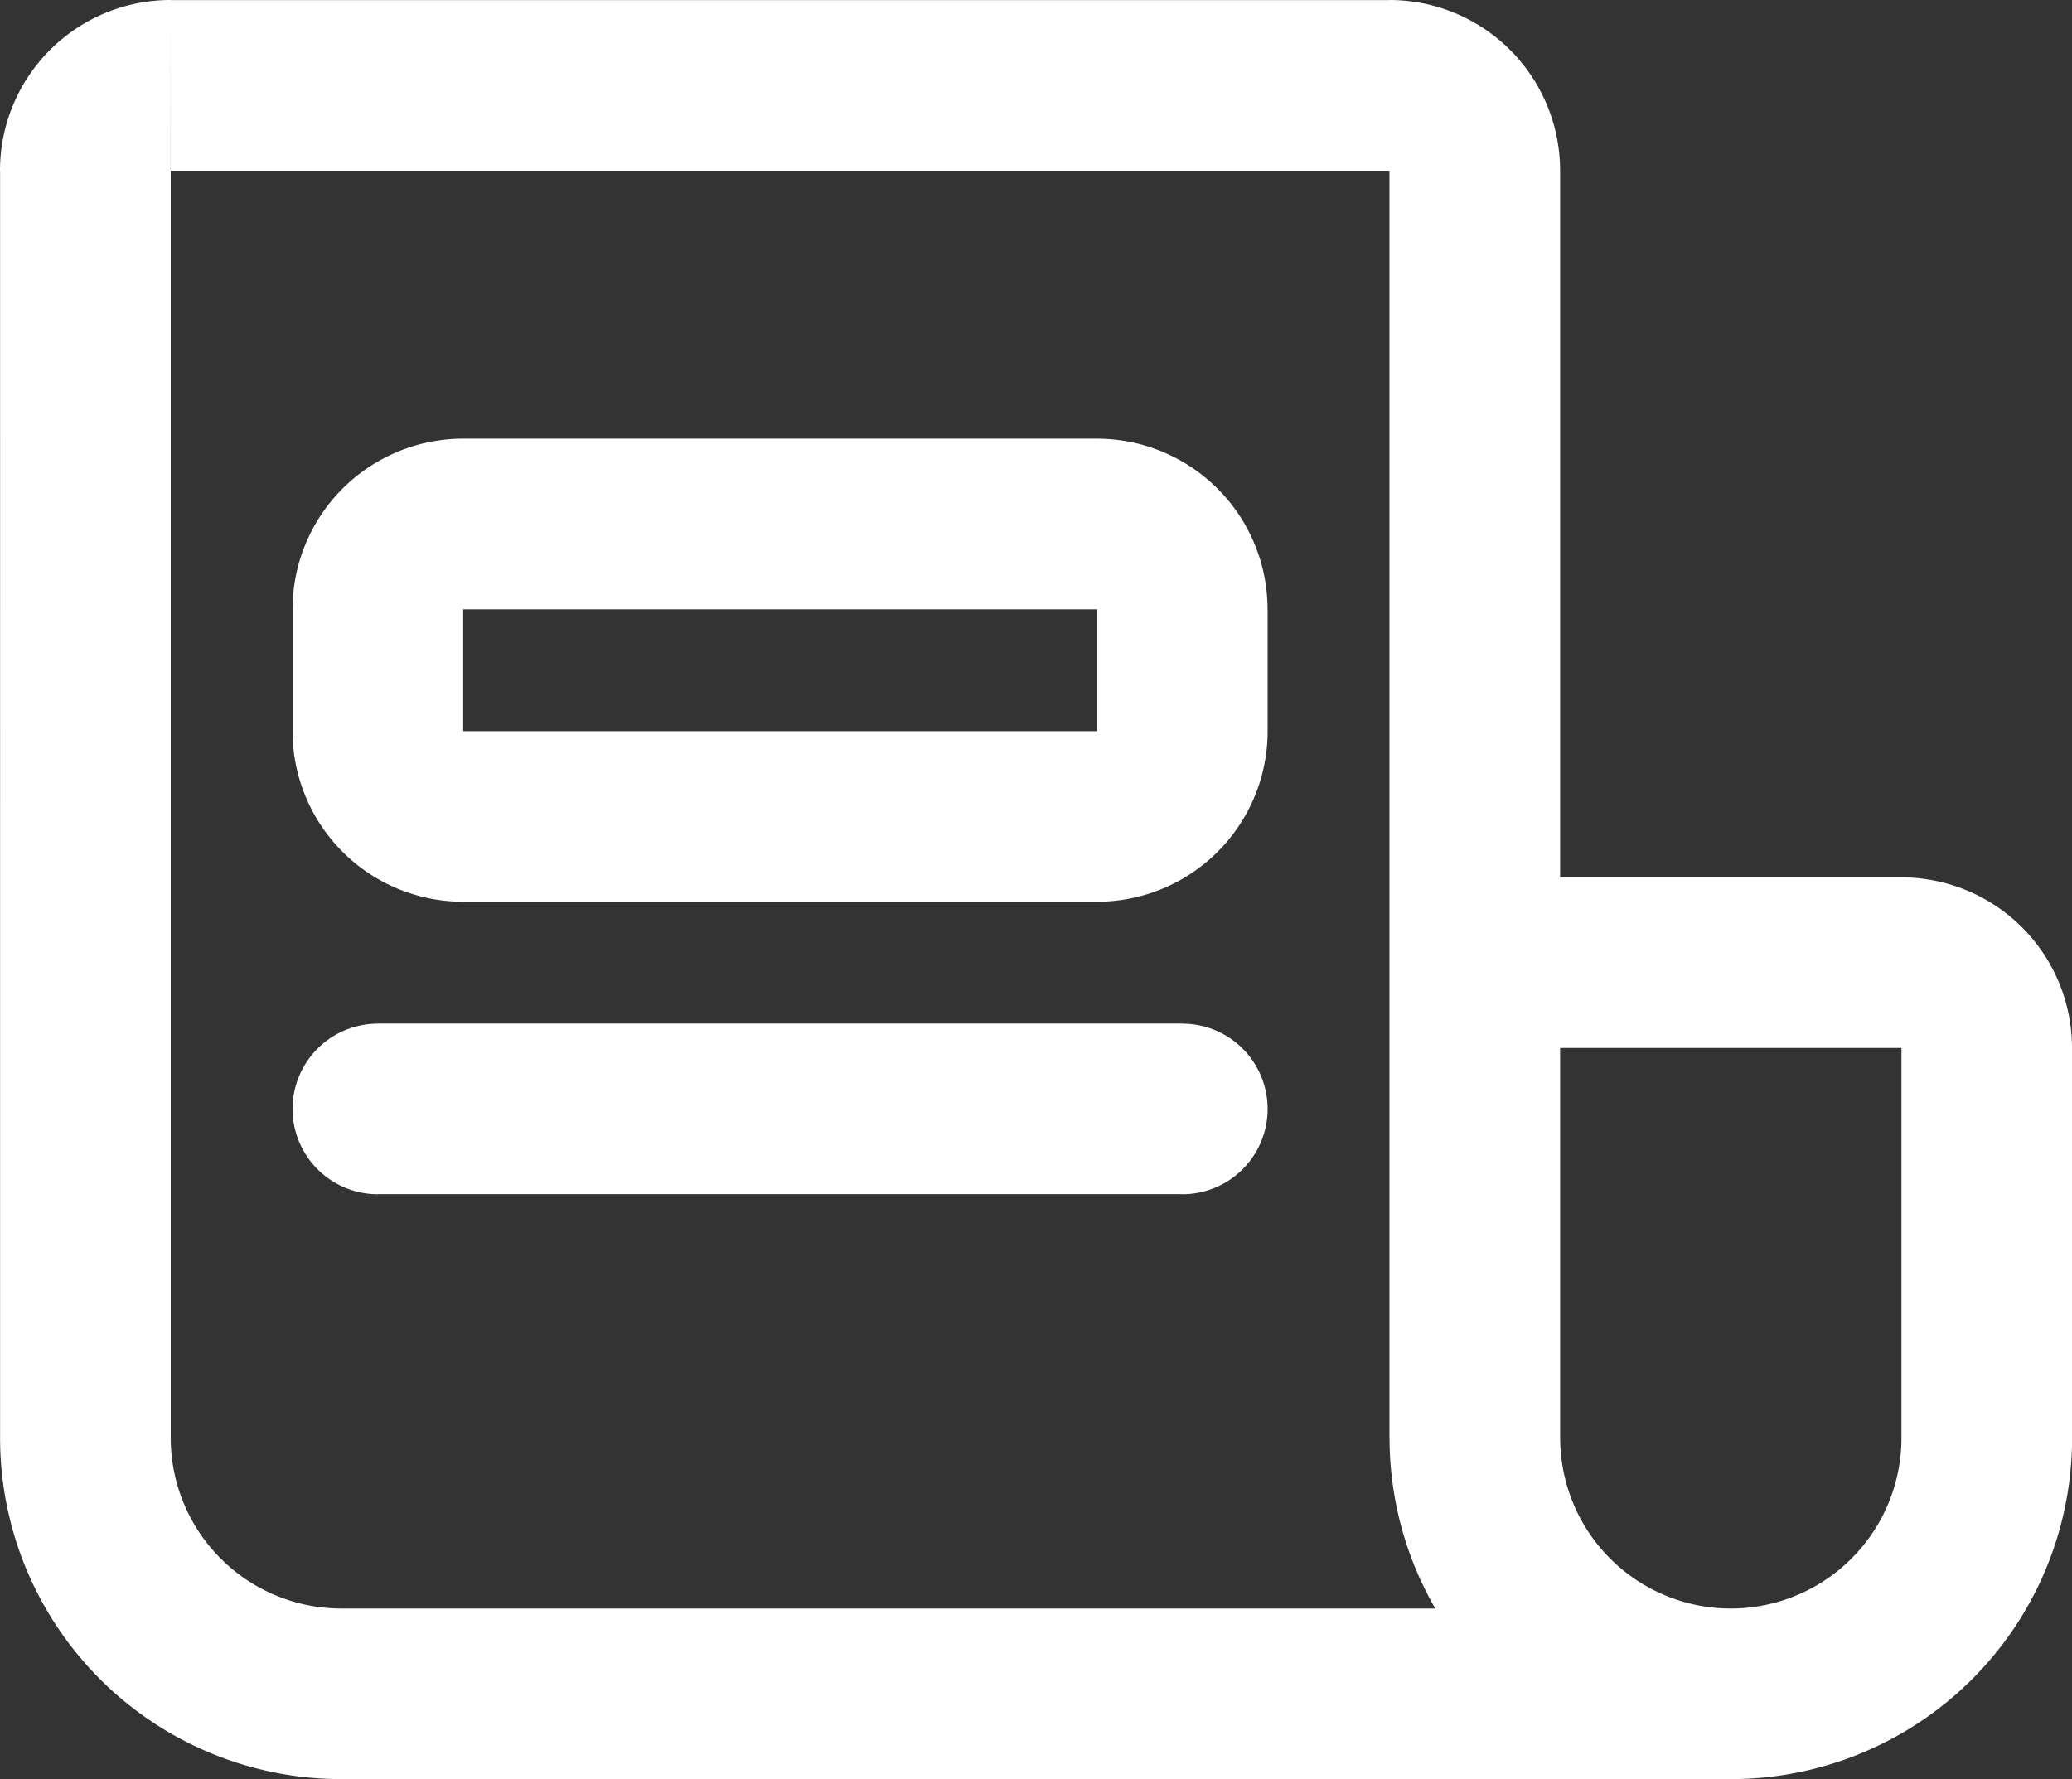
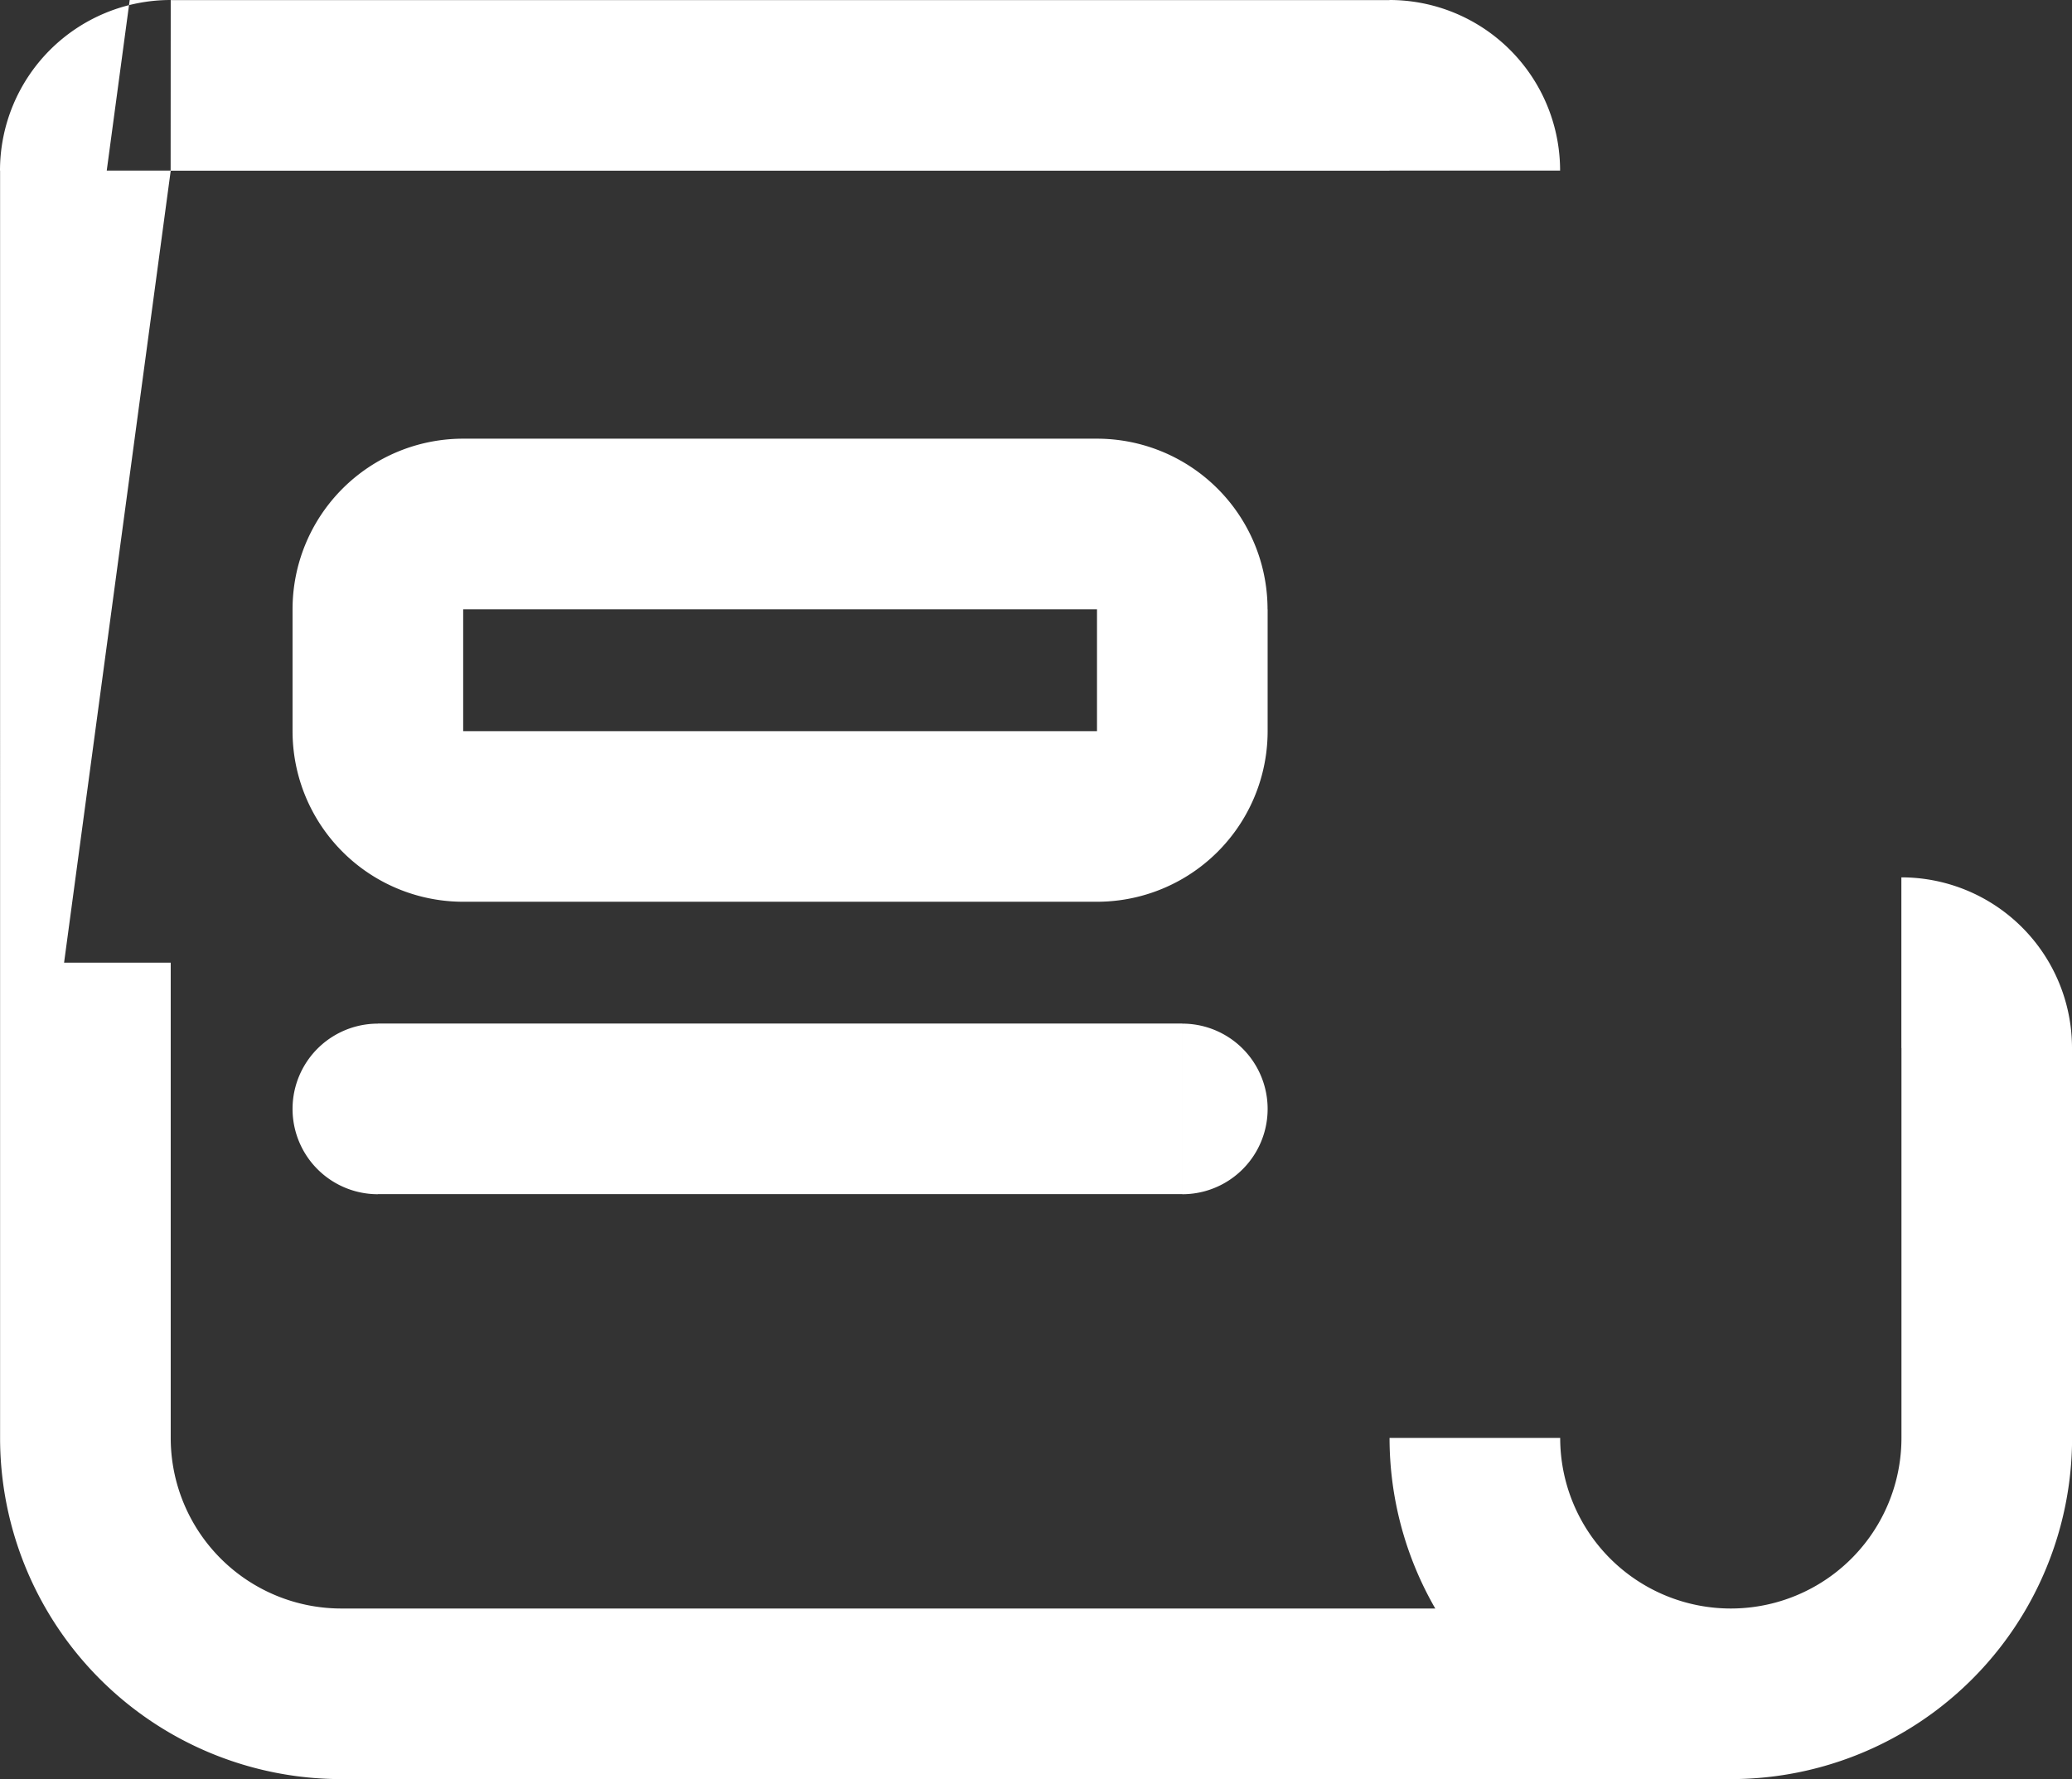
<svg xmlns="http://www.w3.org/2000/svg" width="24.286" height="20.857" viewBox="0 0 24.286 20.857">
  <rect x="0" y="0" width="24.286" height="20.857" fill="#333333" stroke="none" />
-   <path id="Path_18" data-name="Path 18" d="M1.857,18.429h0Zm3.429-4.857a1,1,0,0,0,0,2Zm9.429,2a1,1,0,1,0,0-2Zm10.429,2.857V13.857h-2v4.572Zm-4,4a4,4,0,0,0,4-4h-2a2,2,0,0,1-2,2Zm0-2a2,2,0,0,1-2-2h-2a4,4,0,0,0,4,4Zm-16.286,0a2,2,0,0,1-2-2h-2a4,4,0,0,0,4,4Zm-2-2V3.571h-2V18.429Zm0-14.857H17.143v-2H2.857ZM19.143,18.429V12.857h-2v5.572Zm0-5.572V3.571h-2v9.286Zm4-1h-5v2h5ZM4.857,22.429H13v-2H4.857Zm8.143,0h8.143v-2H13ZM6.286,8.714h7.429v-2H6.286Zm0,3.429h7.429v-2H6.286Zm-1,3.428h9.429v-2H5.286Zm-1-6.857v1.429h2V8.714Zm11.429,1.429V8.714h-2v1.429Zm-2,2a2,2,0,0,0,2-2h-2ZM6.286,6.714a2,2,0,0,0-2,2h2ZM2.857,3.571h0v-2a2,2,0,0,0-2,2Zm14.286,0h2a2,2,0,0,0-2-2ZM13.714,8.714h2a2,2,0,0,0-2-2ZM6.286,10.143h-2a2,2,0,0,0,2,2Zm18.857,3.714a2,2,0,0,0-2-2v2h2Z" transform="translate(-0.857 -1.571)" fill="#fff" />
+   <path id="Path_18" data-name="Path 18" d="M1.857,18.429h0Zm3.429-4.857a1,1,0,0,0,0,2Zm9.429,2a1,1,0,1,0,0-2Zm10.429,2.857V13.857h-2v4.572Zm-4,4a4,4,0,0,0,4-4h-2a2,2,0,0,1-2,2Zm0-2a2,2,0,0,1-2-2h-2a4,4,0,0,0,4,4Zm-16.286,0a2,2,0,0,1-2-2h-2a4,4,0,0,0,4,4Zm-2-2V3.571h-2V18.429Zm0-14.857H17.143v-2H2.857ZV12.857h-2v5.572Zm0-5.572V3.571h-2v9.286Zm4-1h-5v2h5ZM4.857,22.429H13v-2H4.857Zm8.143,0h8.143v-2H13ZM6.286,8.714h7.429v-2H6.286Zm0,3.429h7.429v-2H6.286Zm-1,3.428h9.429v-2H5.286Zm-1-6.857v1.429h2V8.714Zm11.429,1.429V8.714h-2v1.429Zm-2,2a2,2,0,0,0,2-2h-2ZM6.286,6.714a2,2,0,0,0-2,2h2ZM2.857,3.571h0v-2a2,2,0,0,0-2,2Zm14.286,0h2a2,2,0,0,0-2-2ZM13.714,8.714h2a2,2,0,0,0-2-2ZM6.286,10.143h-2a2,2,0,0,0,2,2Zm18.857,3.714a2,2,0,0,0-2-2v2h2Z" transform="translate(-0.857 -1.571)" fill="#fff" />
</svg>